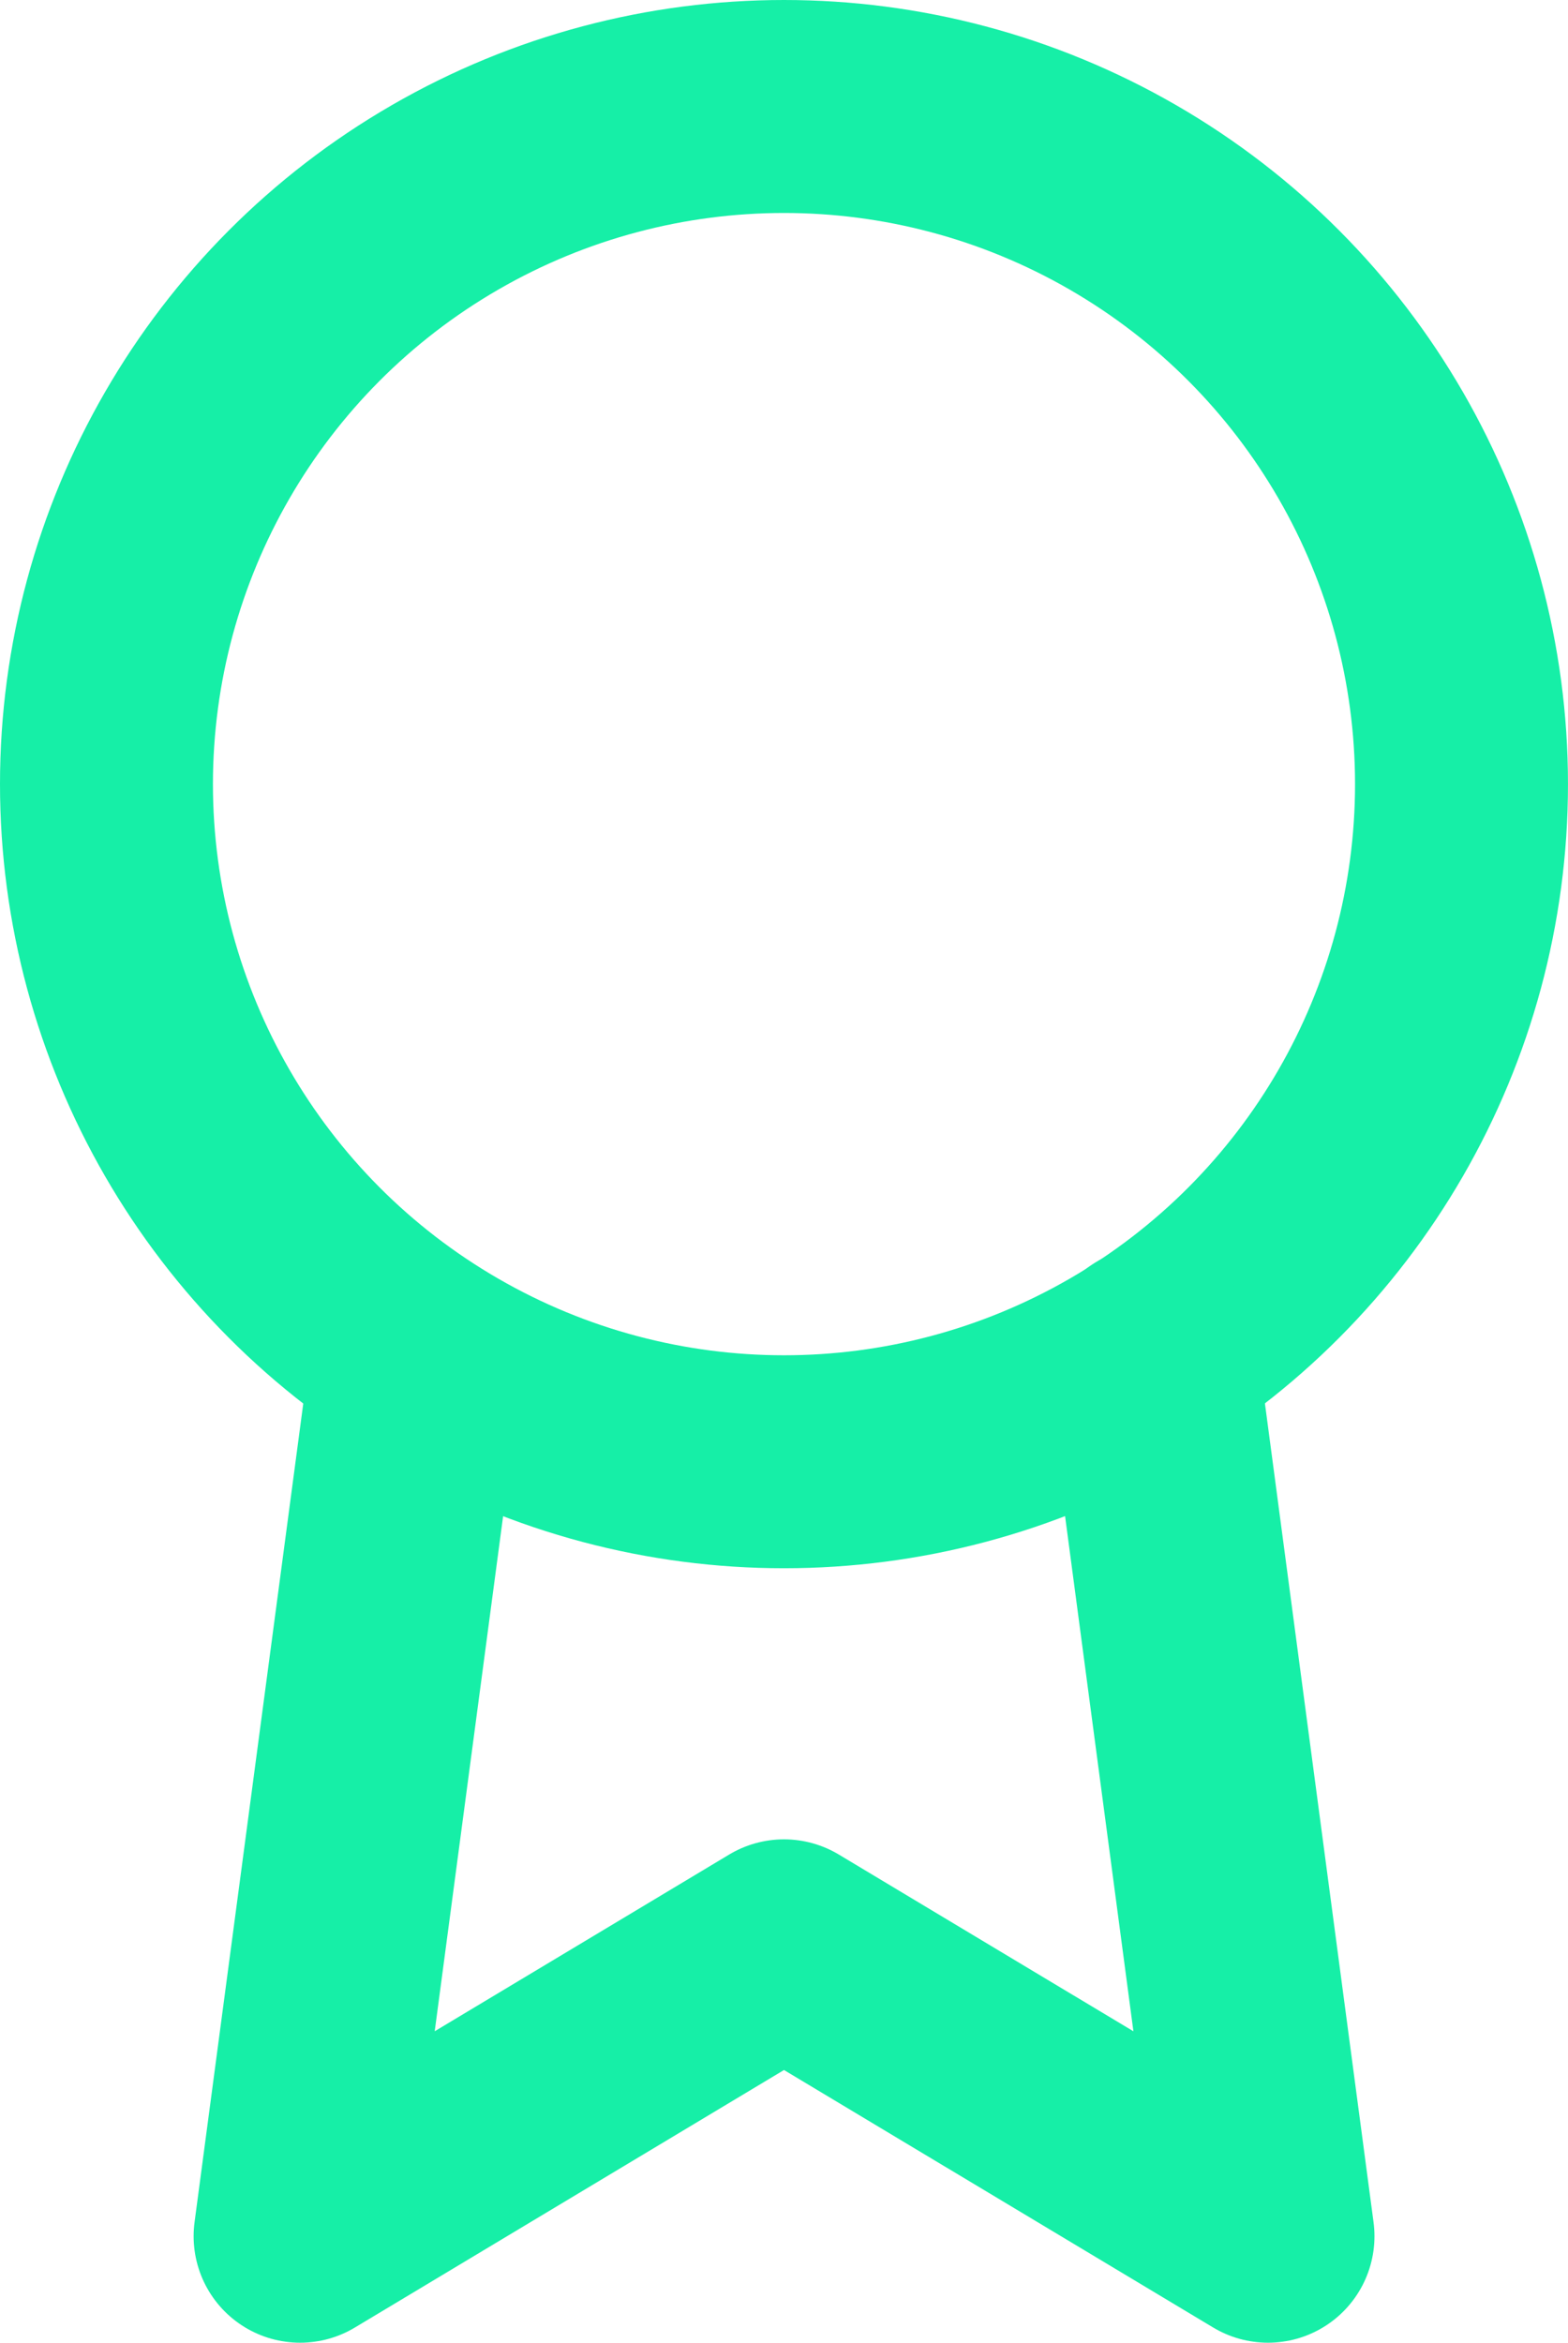
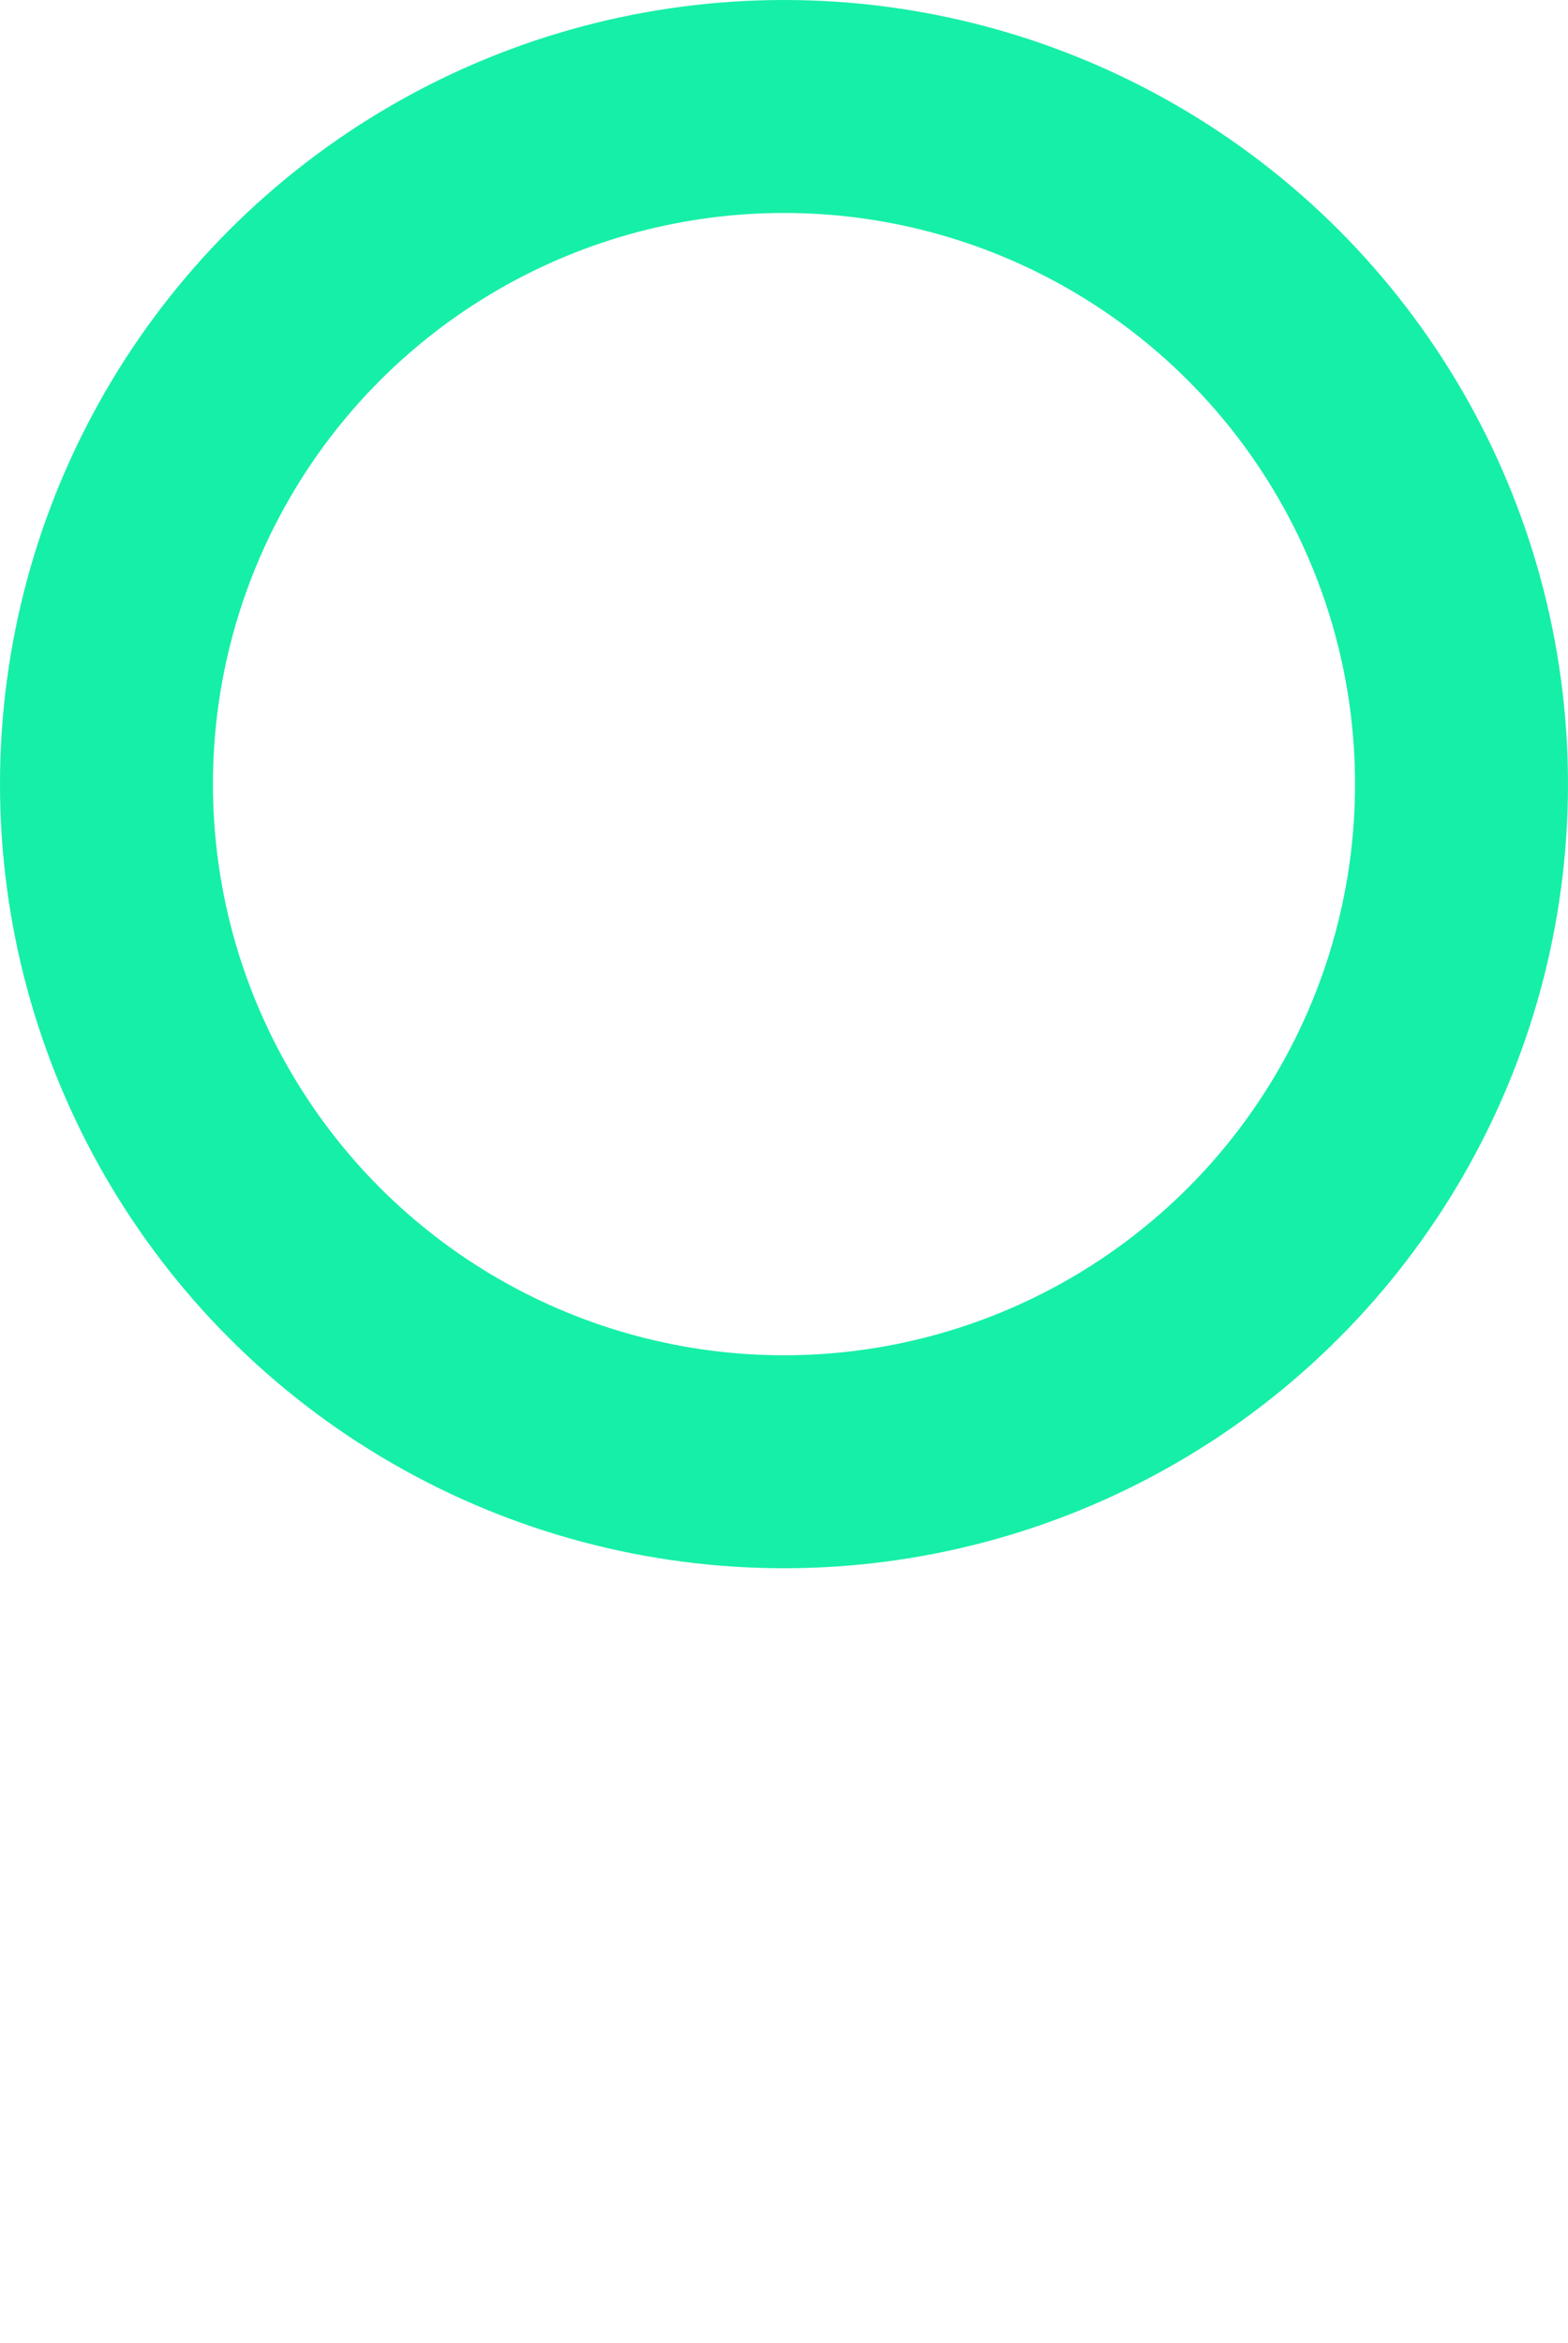
<svg xmlns="http://www.w3.org/2000/svg" width="73.637" height="110" viewBox="0 0 73.637 110">
  <g id="Icon" transform="translate(5 5)">
    <g id="Icon-2" data-name="Icon" transform="translate(0 0)">
      <ellipse id="ab8ad148-d6a3-4c93-8826-fa73efadcfa8" cx="31.818" cy="31.818" rx="31.818" ry="31.818" fill="none" stroke="#16efa7" stroke-linecap="round" stroke-linejoin="round" stroke-width="10" />
-       <path id="_2f575713-083a-46c0-9fba-53ea28f9bc9b" data-name="2f575713-083a-46c0-9fba-53ea28f9bc9b" d="M11.864,12.663l-5.5,41.41L29.089,40.438l22.73,13.635-5.5-41.455" transform="translate(2.729 45.927)" fill="none" stroke="#16efa7" stroke-linecap="round" stroke-linejoin="round" stroke-width="10" />
    </g>
  </g>
</svg>